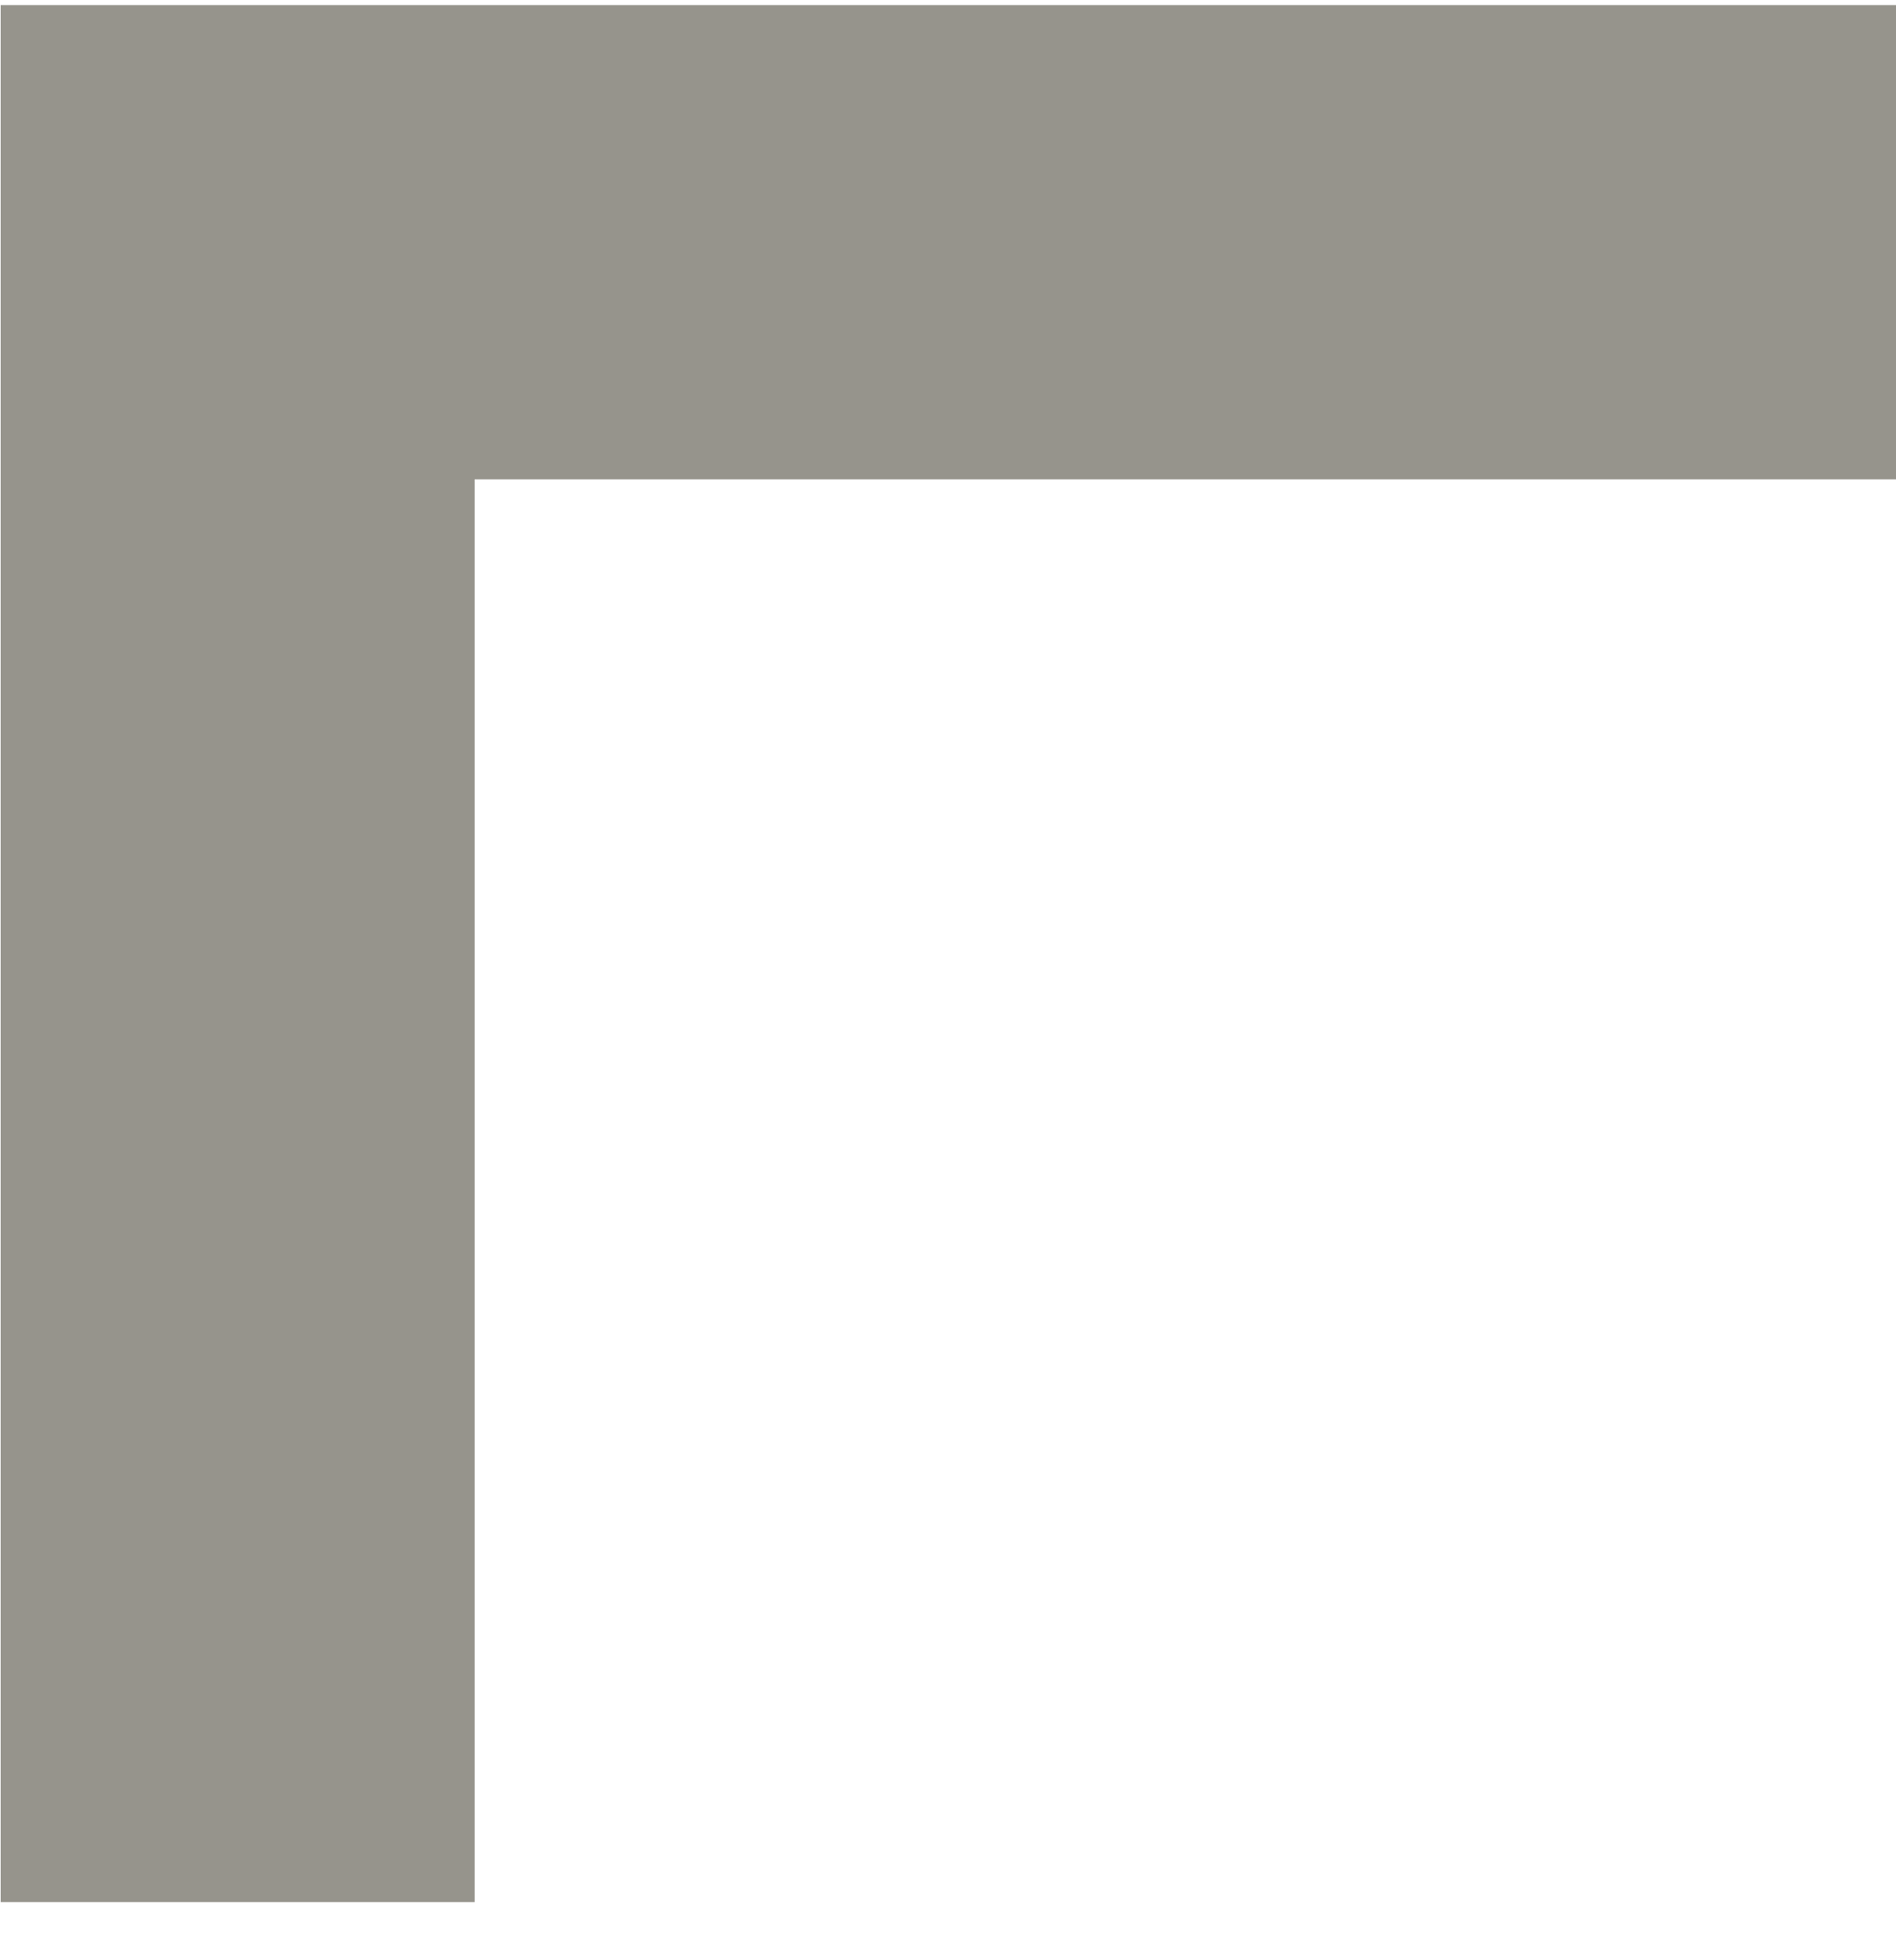
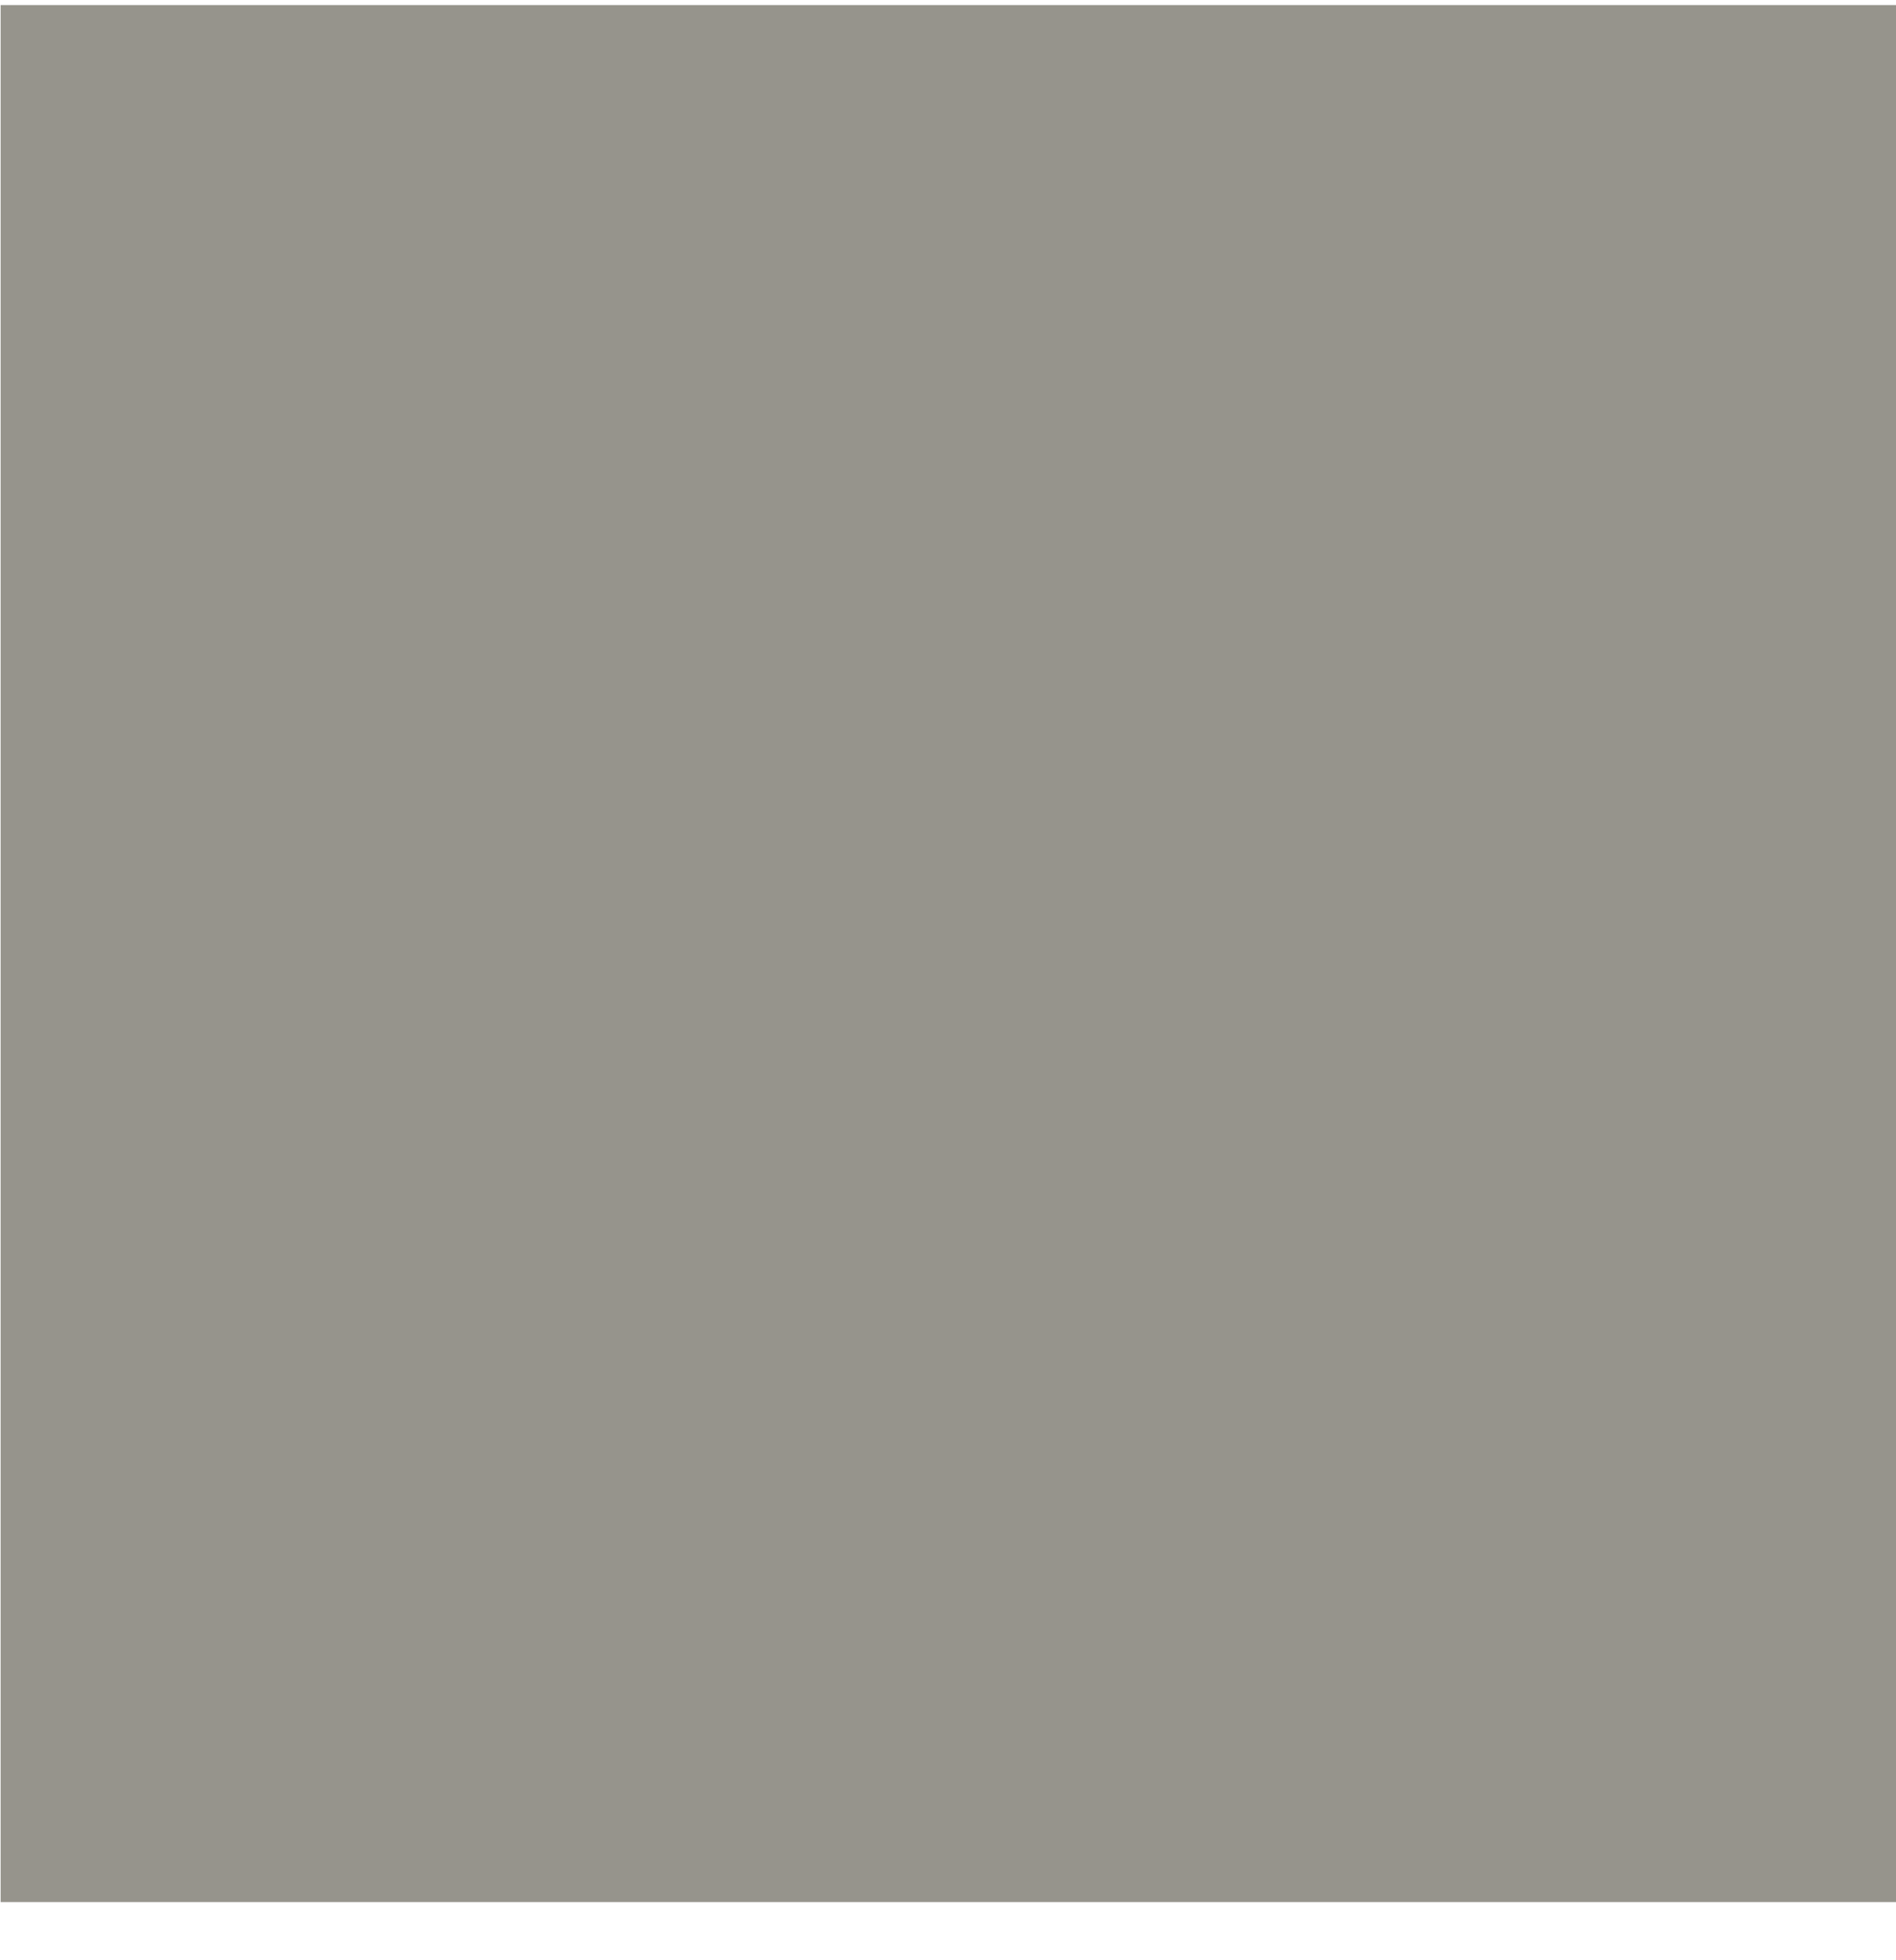
<svg xmlns="http://www.w3.org/2000/svg" width="30" height="31" viewBox="0 0 30 31" fill="none">
-   <path fill-rule="evenodd" clip-rule="evenodd" d="M0.01 0.08L30.01 0.08V7.58H7.51V30.08H0.01L0.01 7.58L0.01 0.08Z" fill="#96948C" />
+   <path fill-rule="evenodd" clip-rule="evenodd" d="M0.01 0.08L30.01 0.08V7.58V30.08H0.01L0.01 7.58L0.01 0.08Z" fill="#96948C" />
</svg>